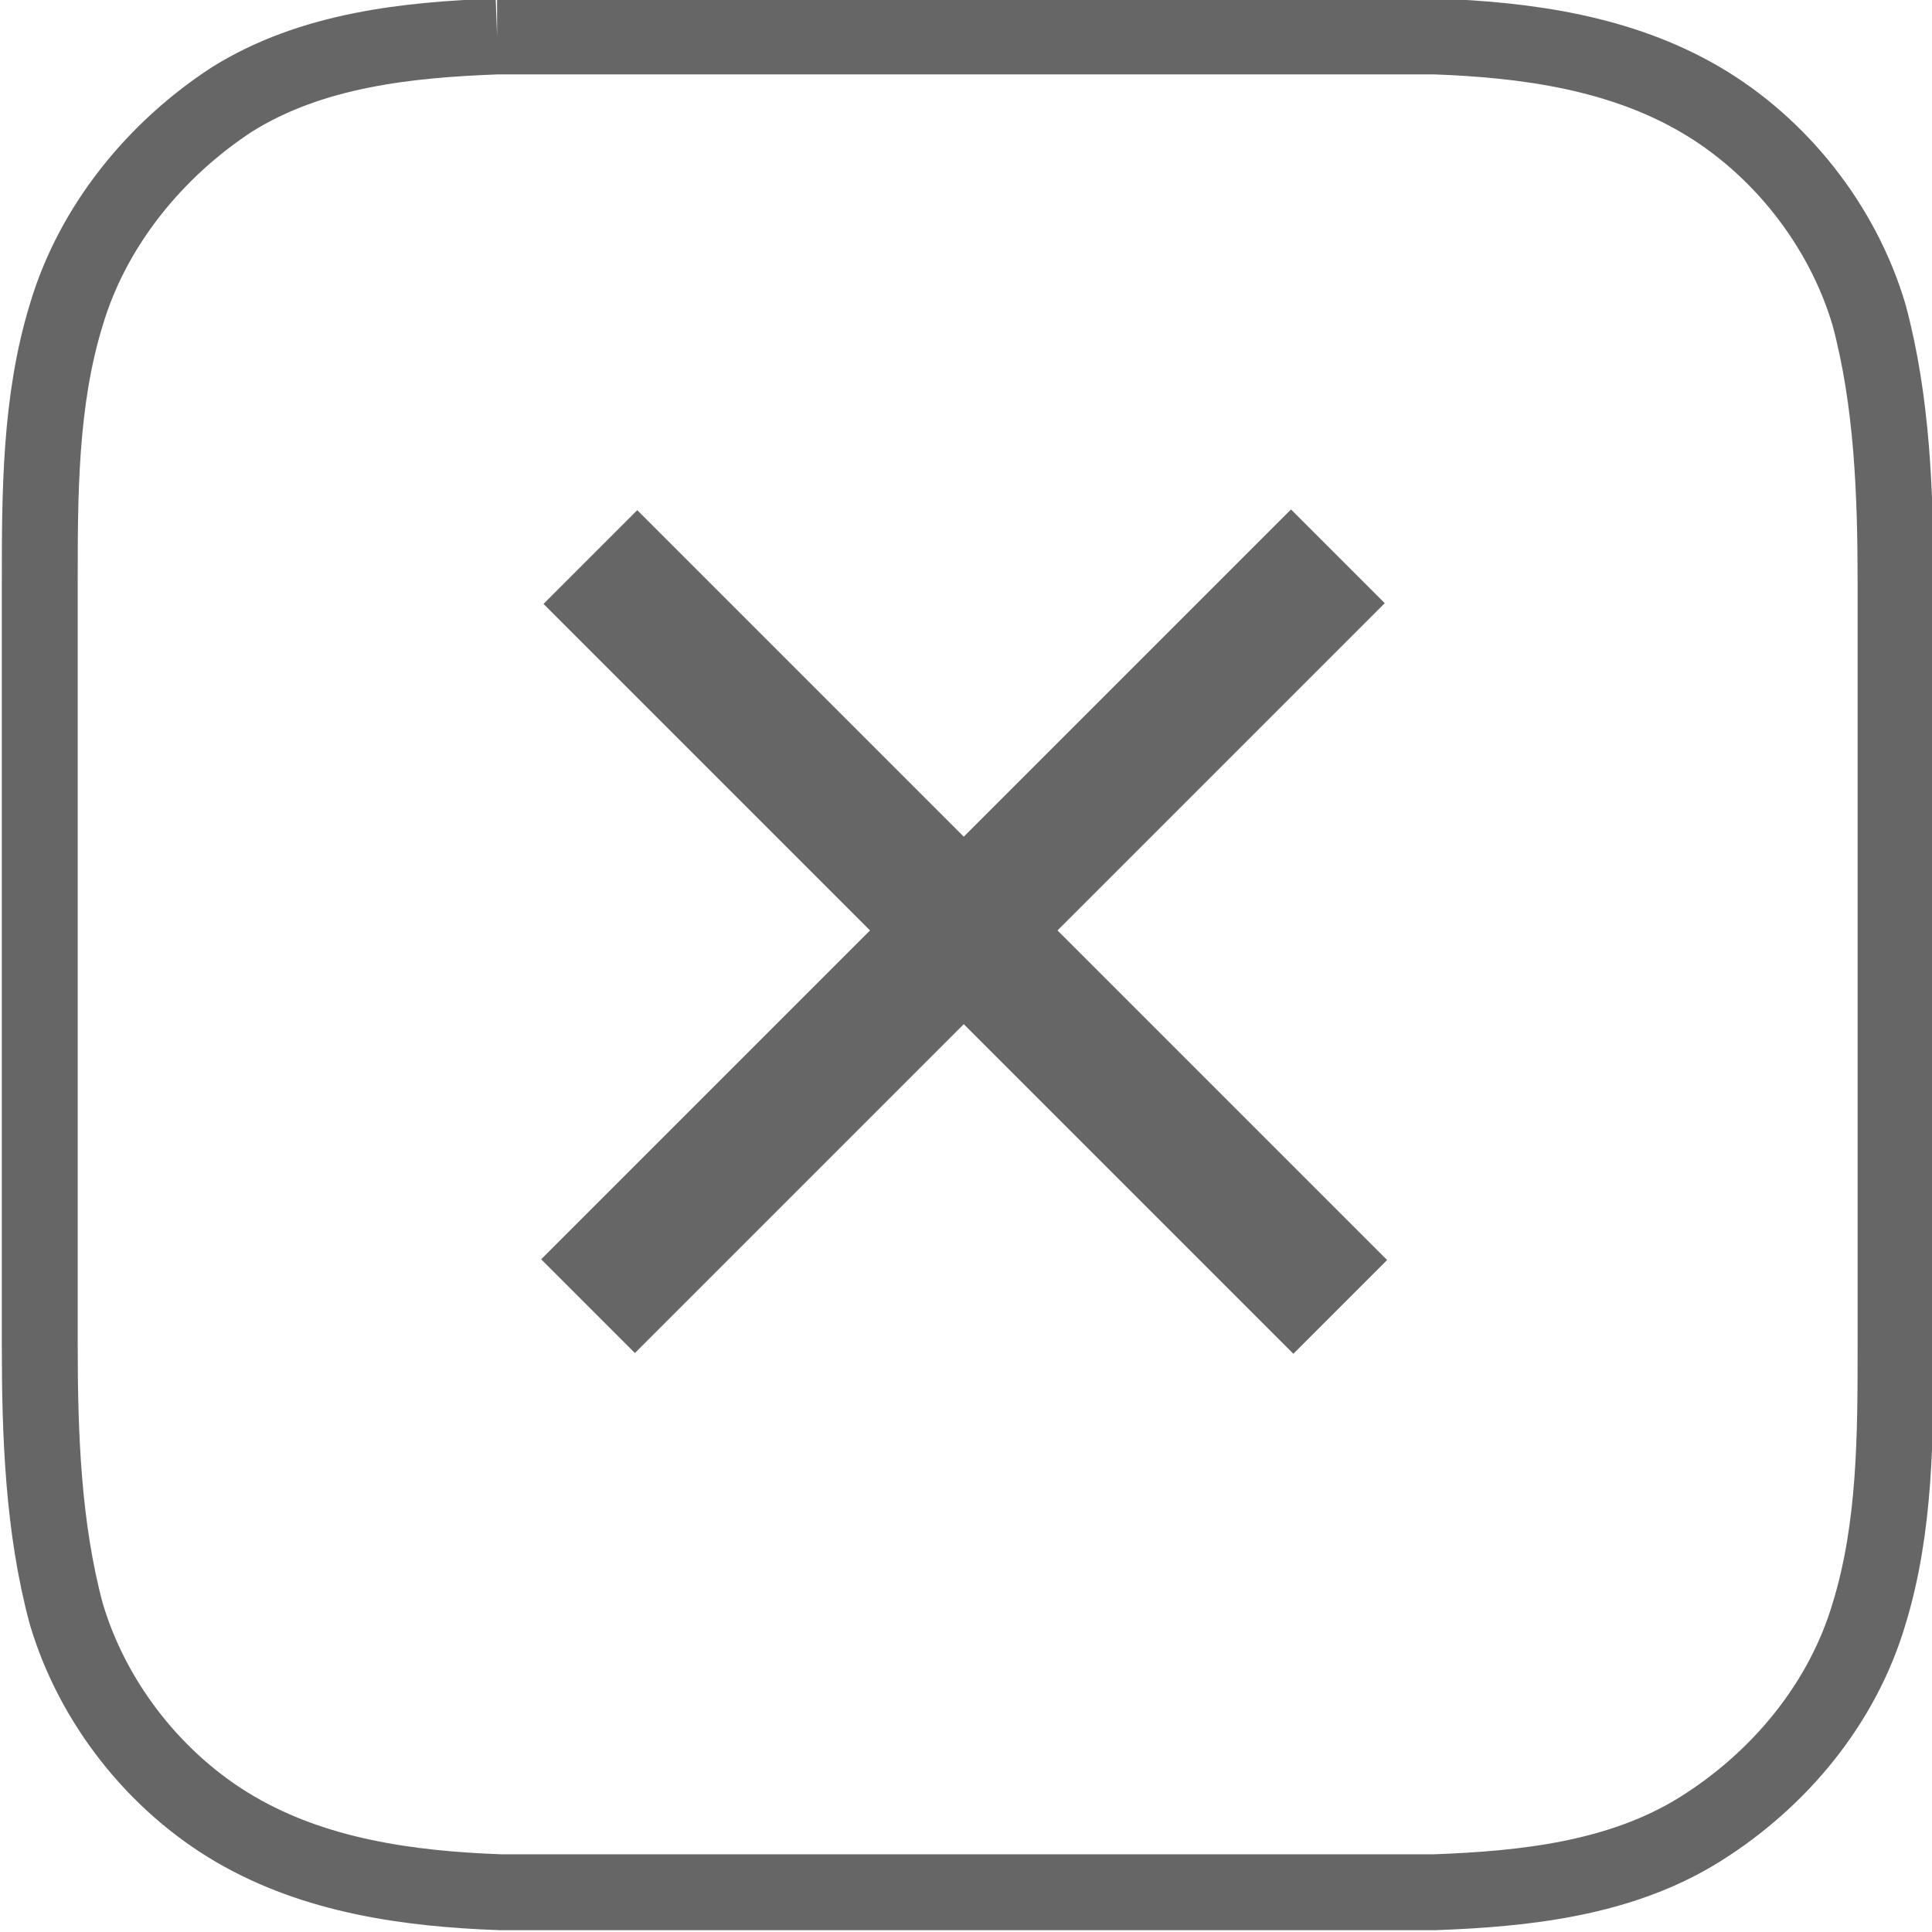
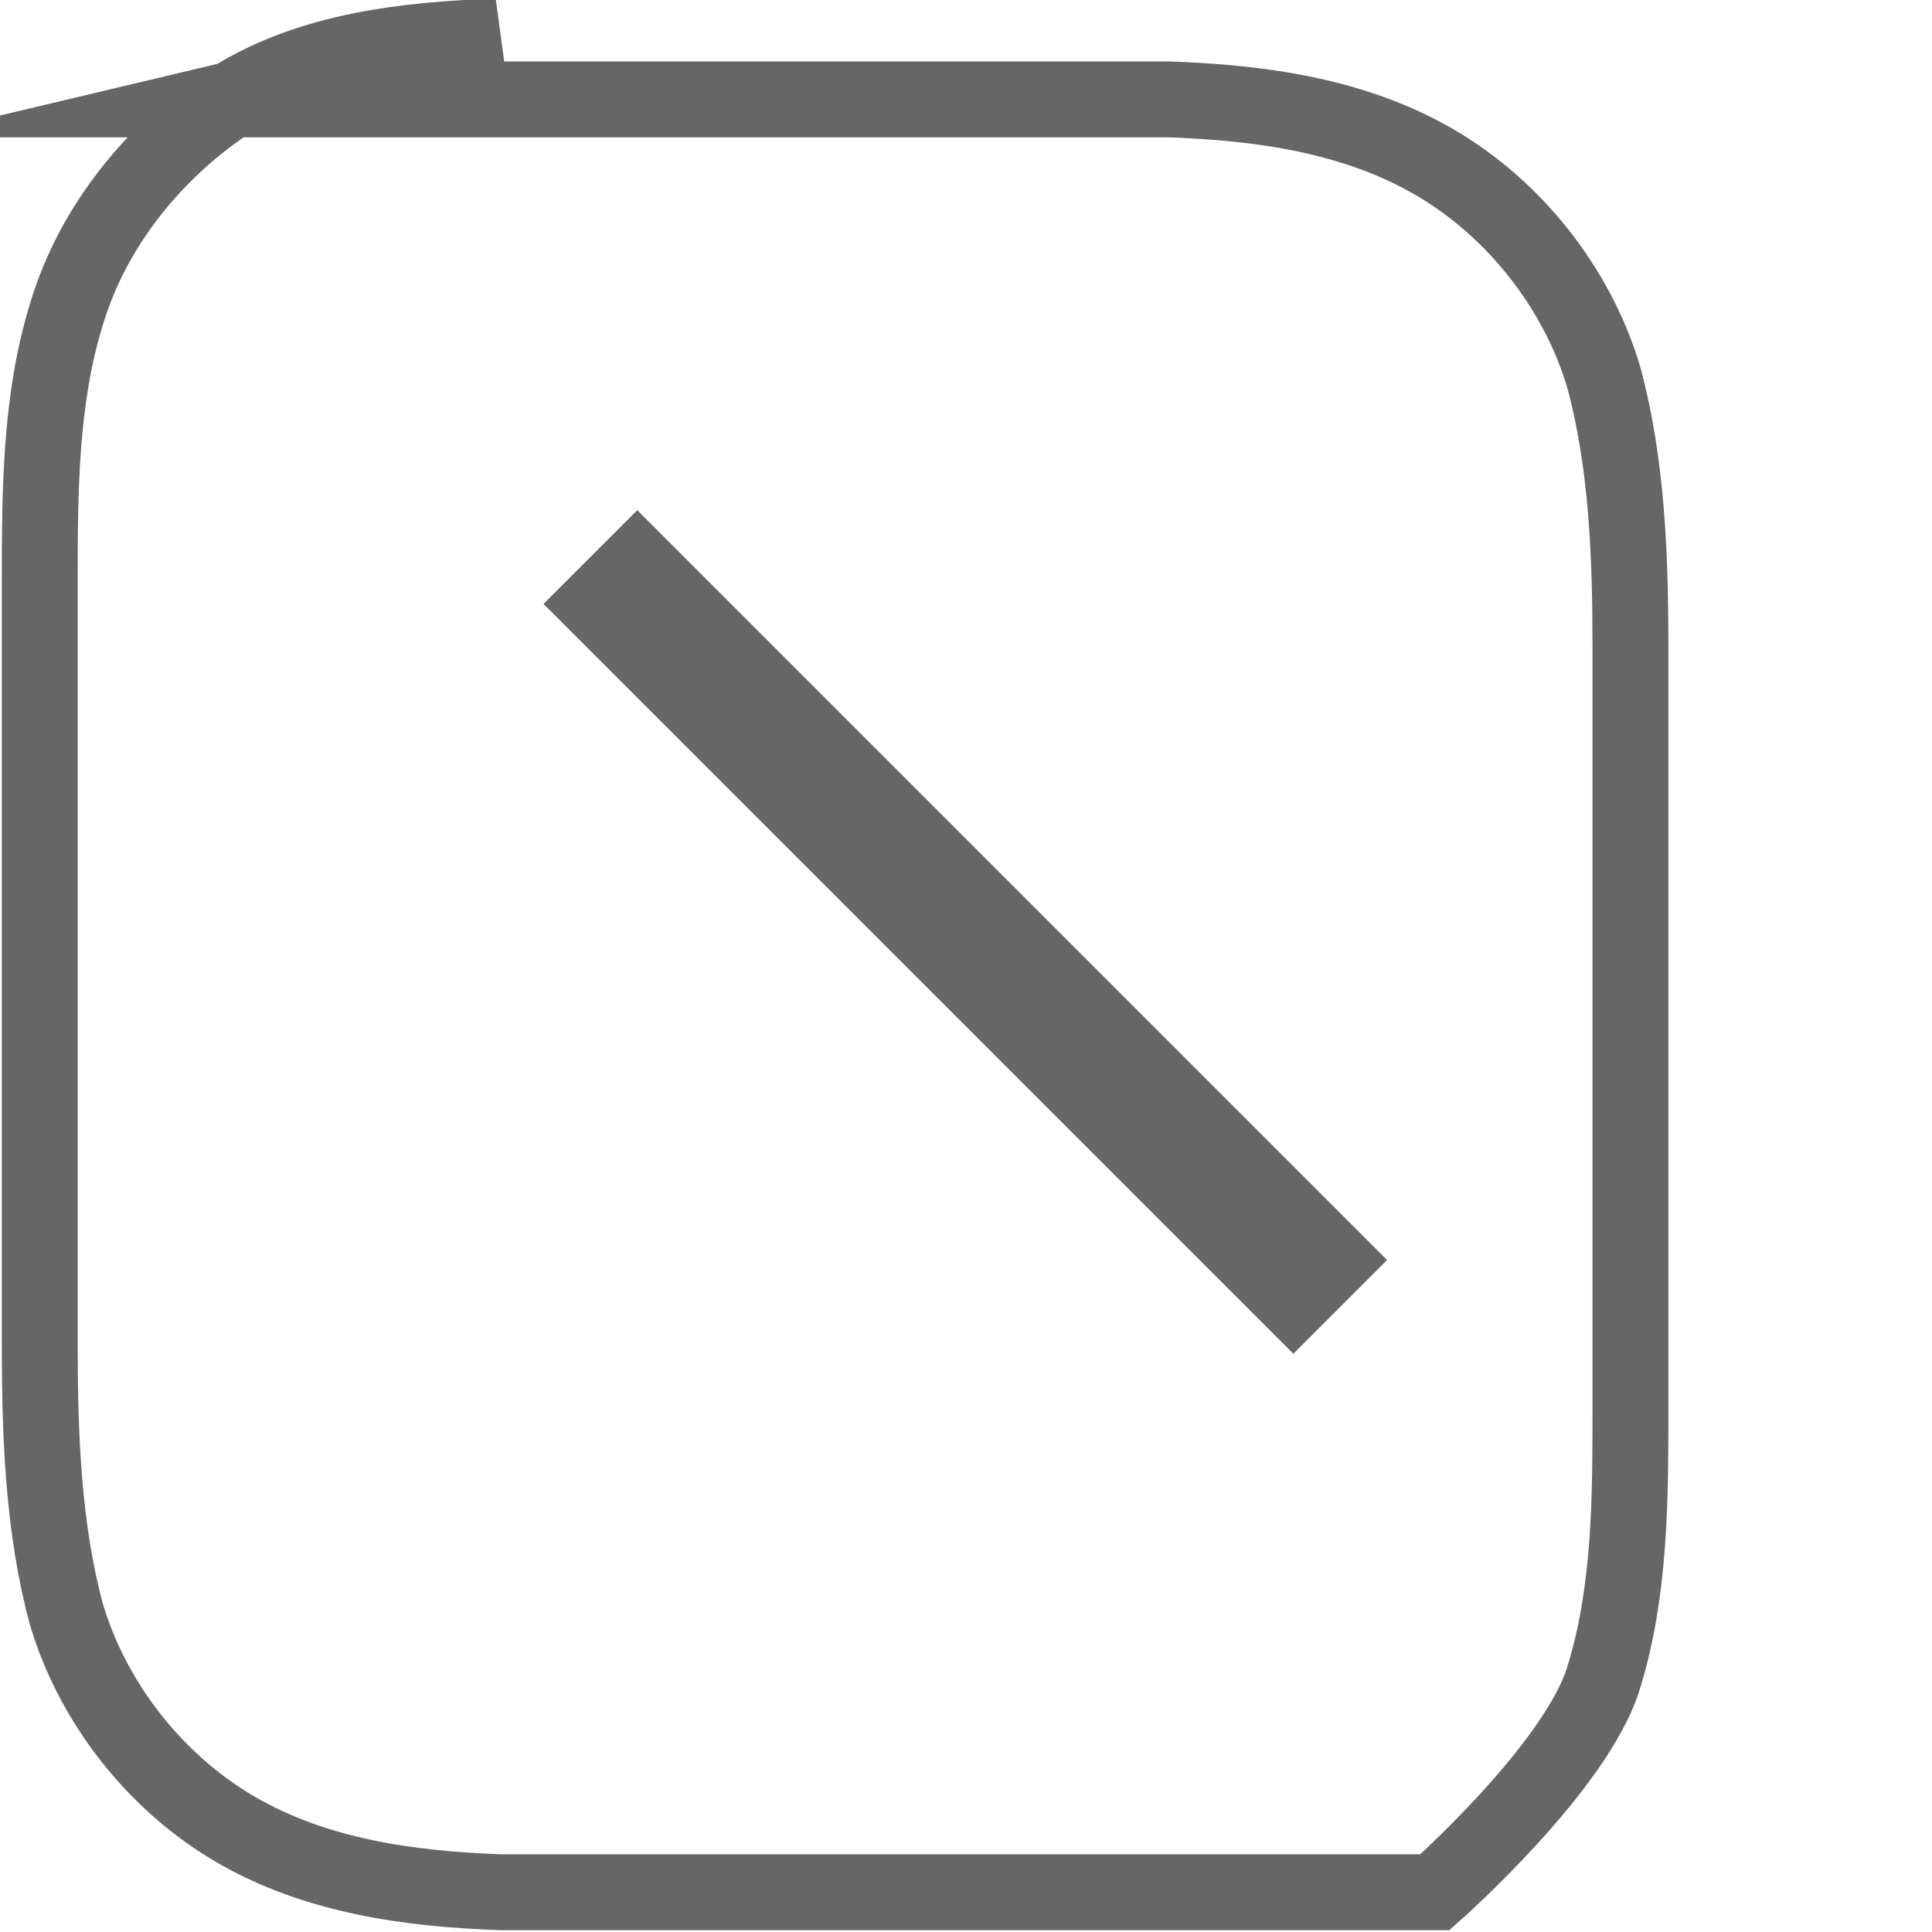
<svg xmlns="http://www.w3.org/2000/svg" id="_レイヤー_1" data-name="レイヤー_1" version="1.1" viewBox="0 0 58.3 58.3">
  <defs>
    <style>
      .st0 {
        fill: #666;
      }

      .st1 {
        fill: none;
        stroke: #666;
        stroke-miterlimit: 10;
        stroke-width: 2.29px;
      }
    </style>
  </defs>
-   <path class="st1" d="M15,1.1c-2.7.1-5.6.4-8,1.9-2.3,1.5-4.2,3.8-5,6.5-.8,2.6-.8,5.4-.8,8.1v23c0,2.7.1,5.5.8,8.1.8,2.7,2.7,5.1,5.1,6.5s5.2,1.8,8,1.9h28.2c2.7-.1,5.6-.4,8-1.9s4.3-3.8,5.1-6.5c.8-2.6.8-5.4.8-8.1v-23c0-2.7-.1-5.5-.8-8.1-.8-2.7-2.7-5.1-5.1-6.5-2.4-1.4-5.2-1.8-8-1.9,0,0-28.3,0-28.3,0Z" />
-   <rect class="st0" x="13.06" y="26.1" width="32" height="4" transform="translate(-11.36 28.78) rotate(-45)" />
+   <path class="st1" d="M15,1.1c-2.7.1-5.6.4-8,1.9-2.3,1.5-4.2,3.8-5,6.5-.8,2.6-.8,5.4-.8,8.1v23c0,2.7.1,5.5.8,8.1.8,2.7,2.7,5.1,5.1,6.5s5.2,1.8,8,1.9h28.2s4.3-3.8,5.1-6.5c.8-2.6.8-5.4.8-8.1v-23c0-2.7-.1-5.5-.8-8.1-.8-2.7-2.7-5.1-5.1-6.5-2.4-1.4-5.2-1.8-8-1.9,0,0-28.3,0-28.3,0Z" />
  <rect class="st0" x="27.13" y="12.13" width="4" height="32" transform="translate(-11.36 28.83) rotate(-45)" />
</svg>